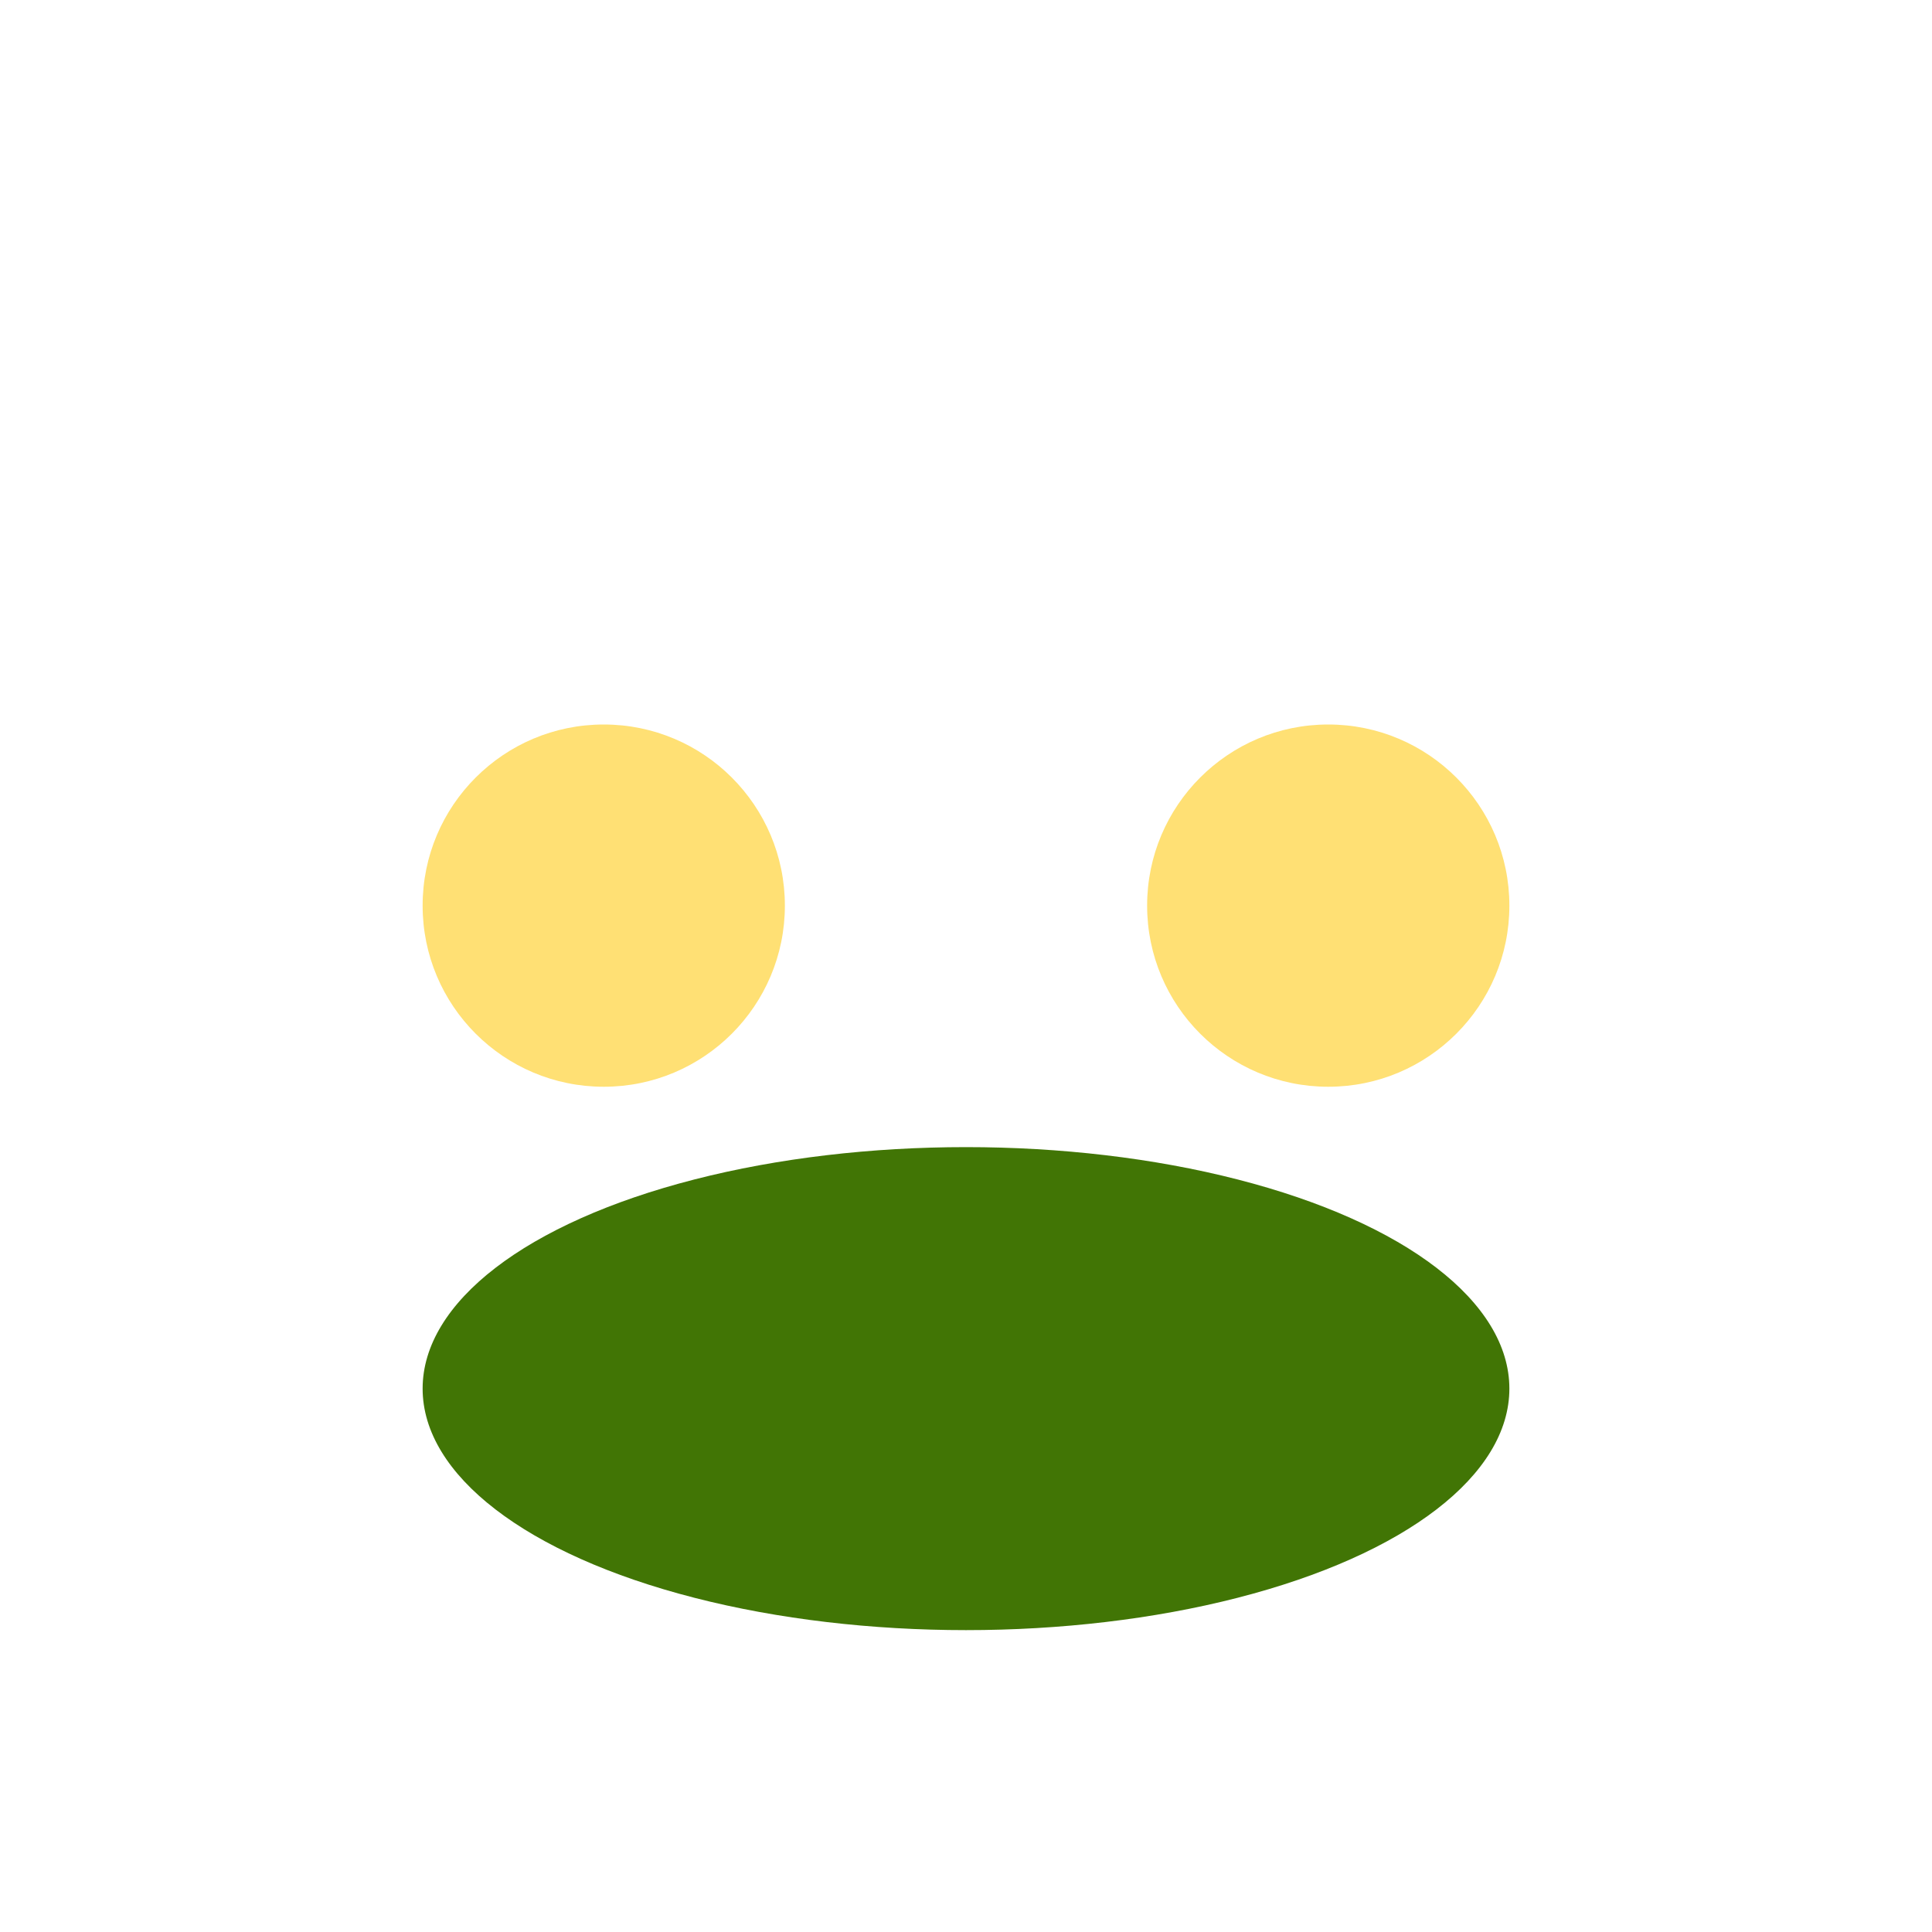
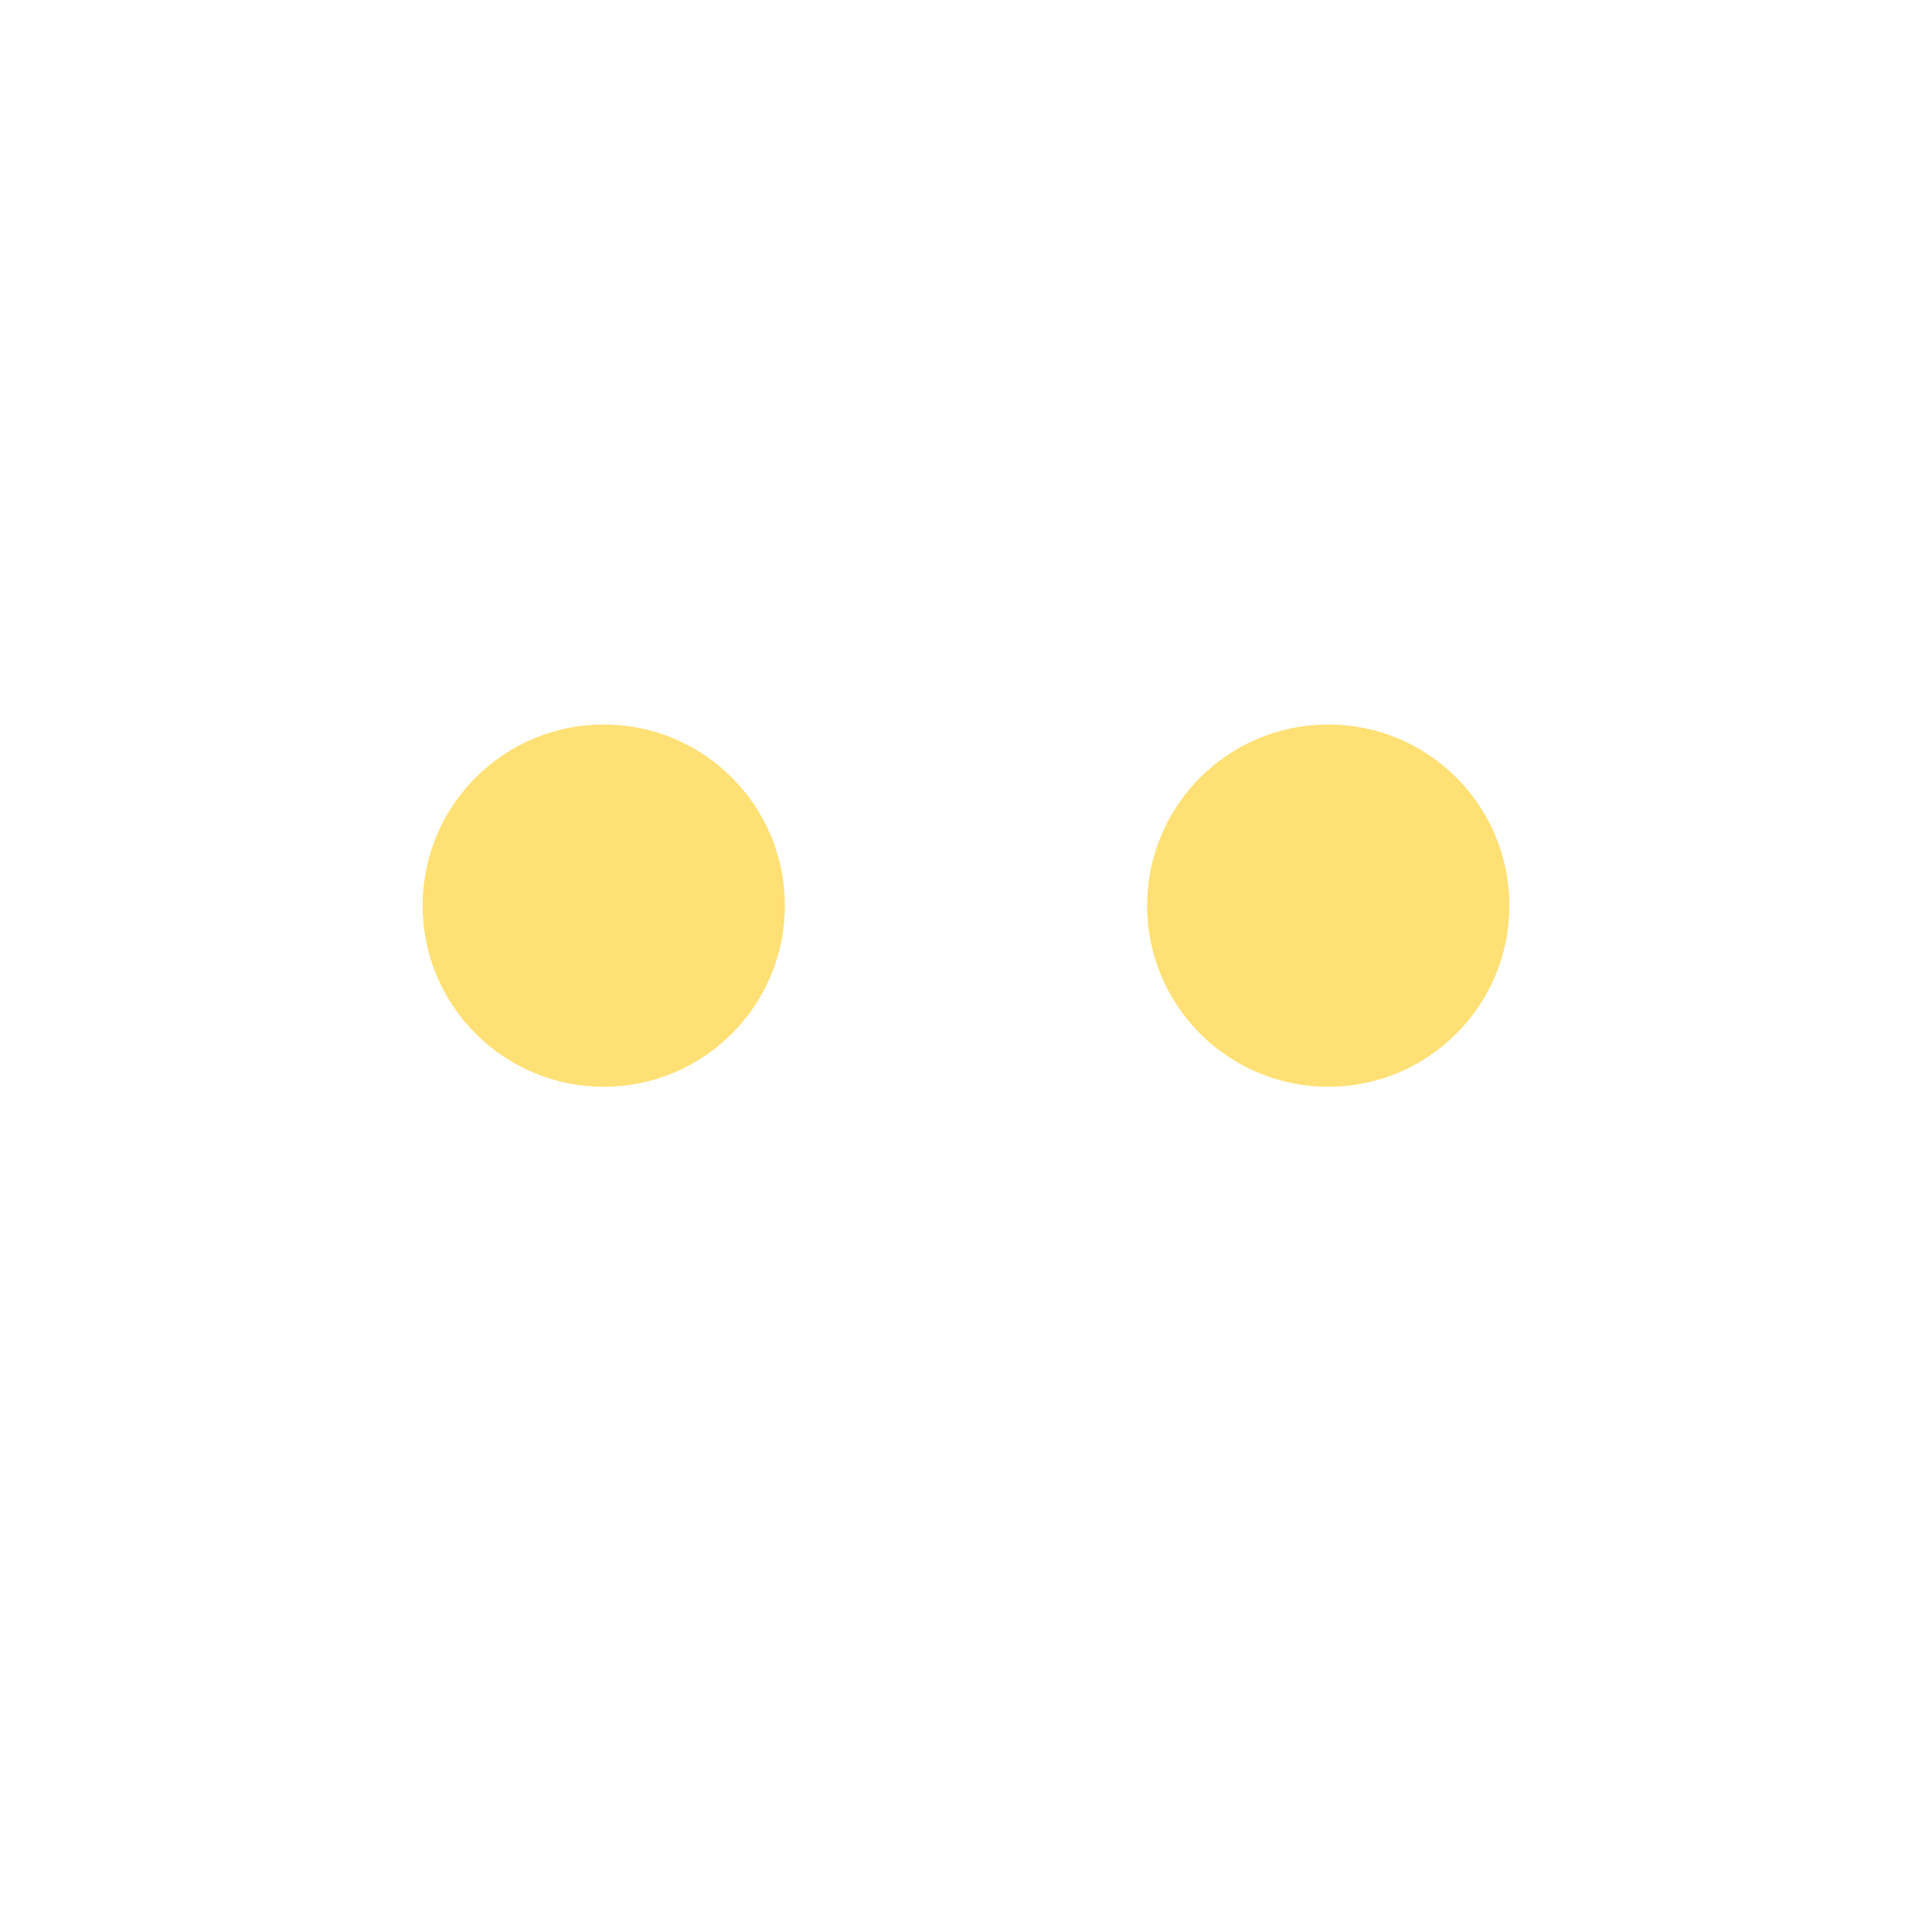
<svg xmlns="http://www.w3.org/2000/svg" width="32" height="32" viewBox="0 0 32 32">
  <circle cx="10" cy="15" r="3" fill="#ffe074" />
  <circle cx="22" cy="15" r="3" fill="#ffe074" />
-   <ellipse cx="16" cy="23" rx="9" ry="4" fill="#417505" />
</svg>